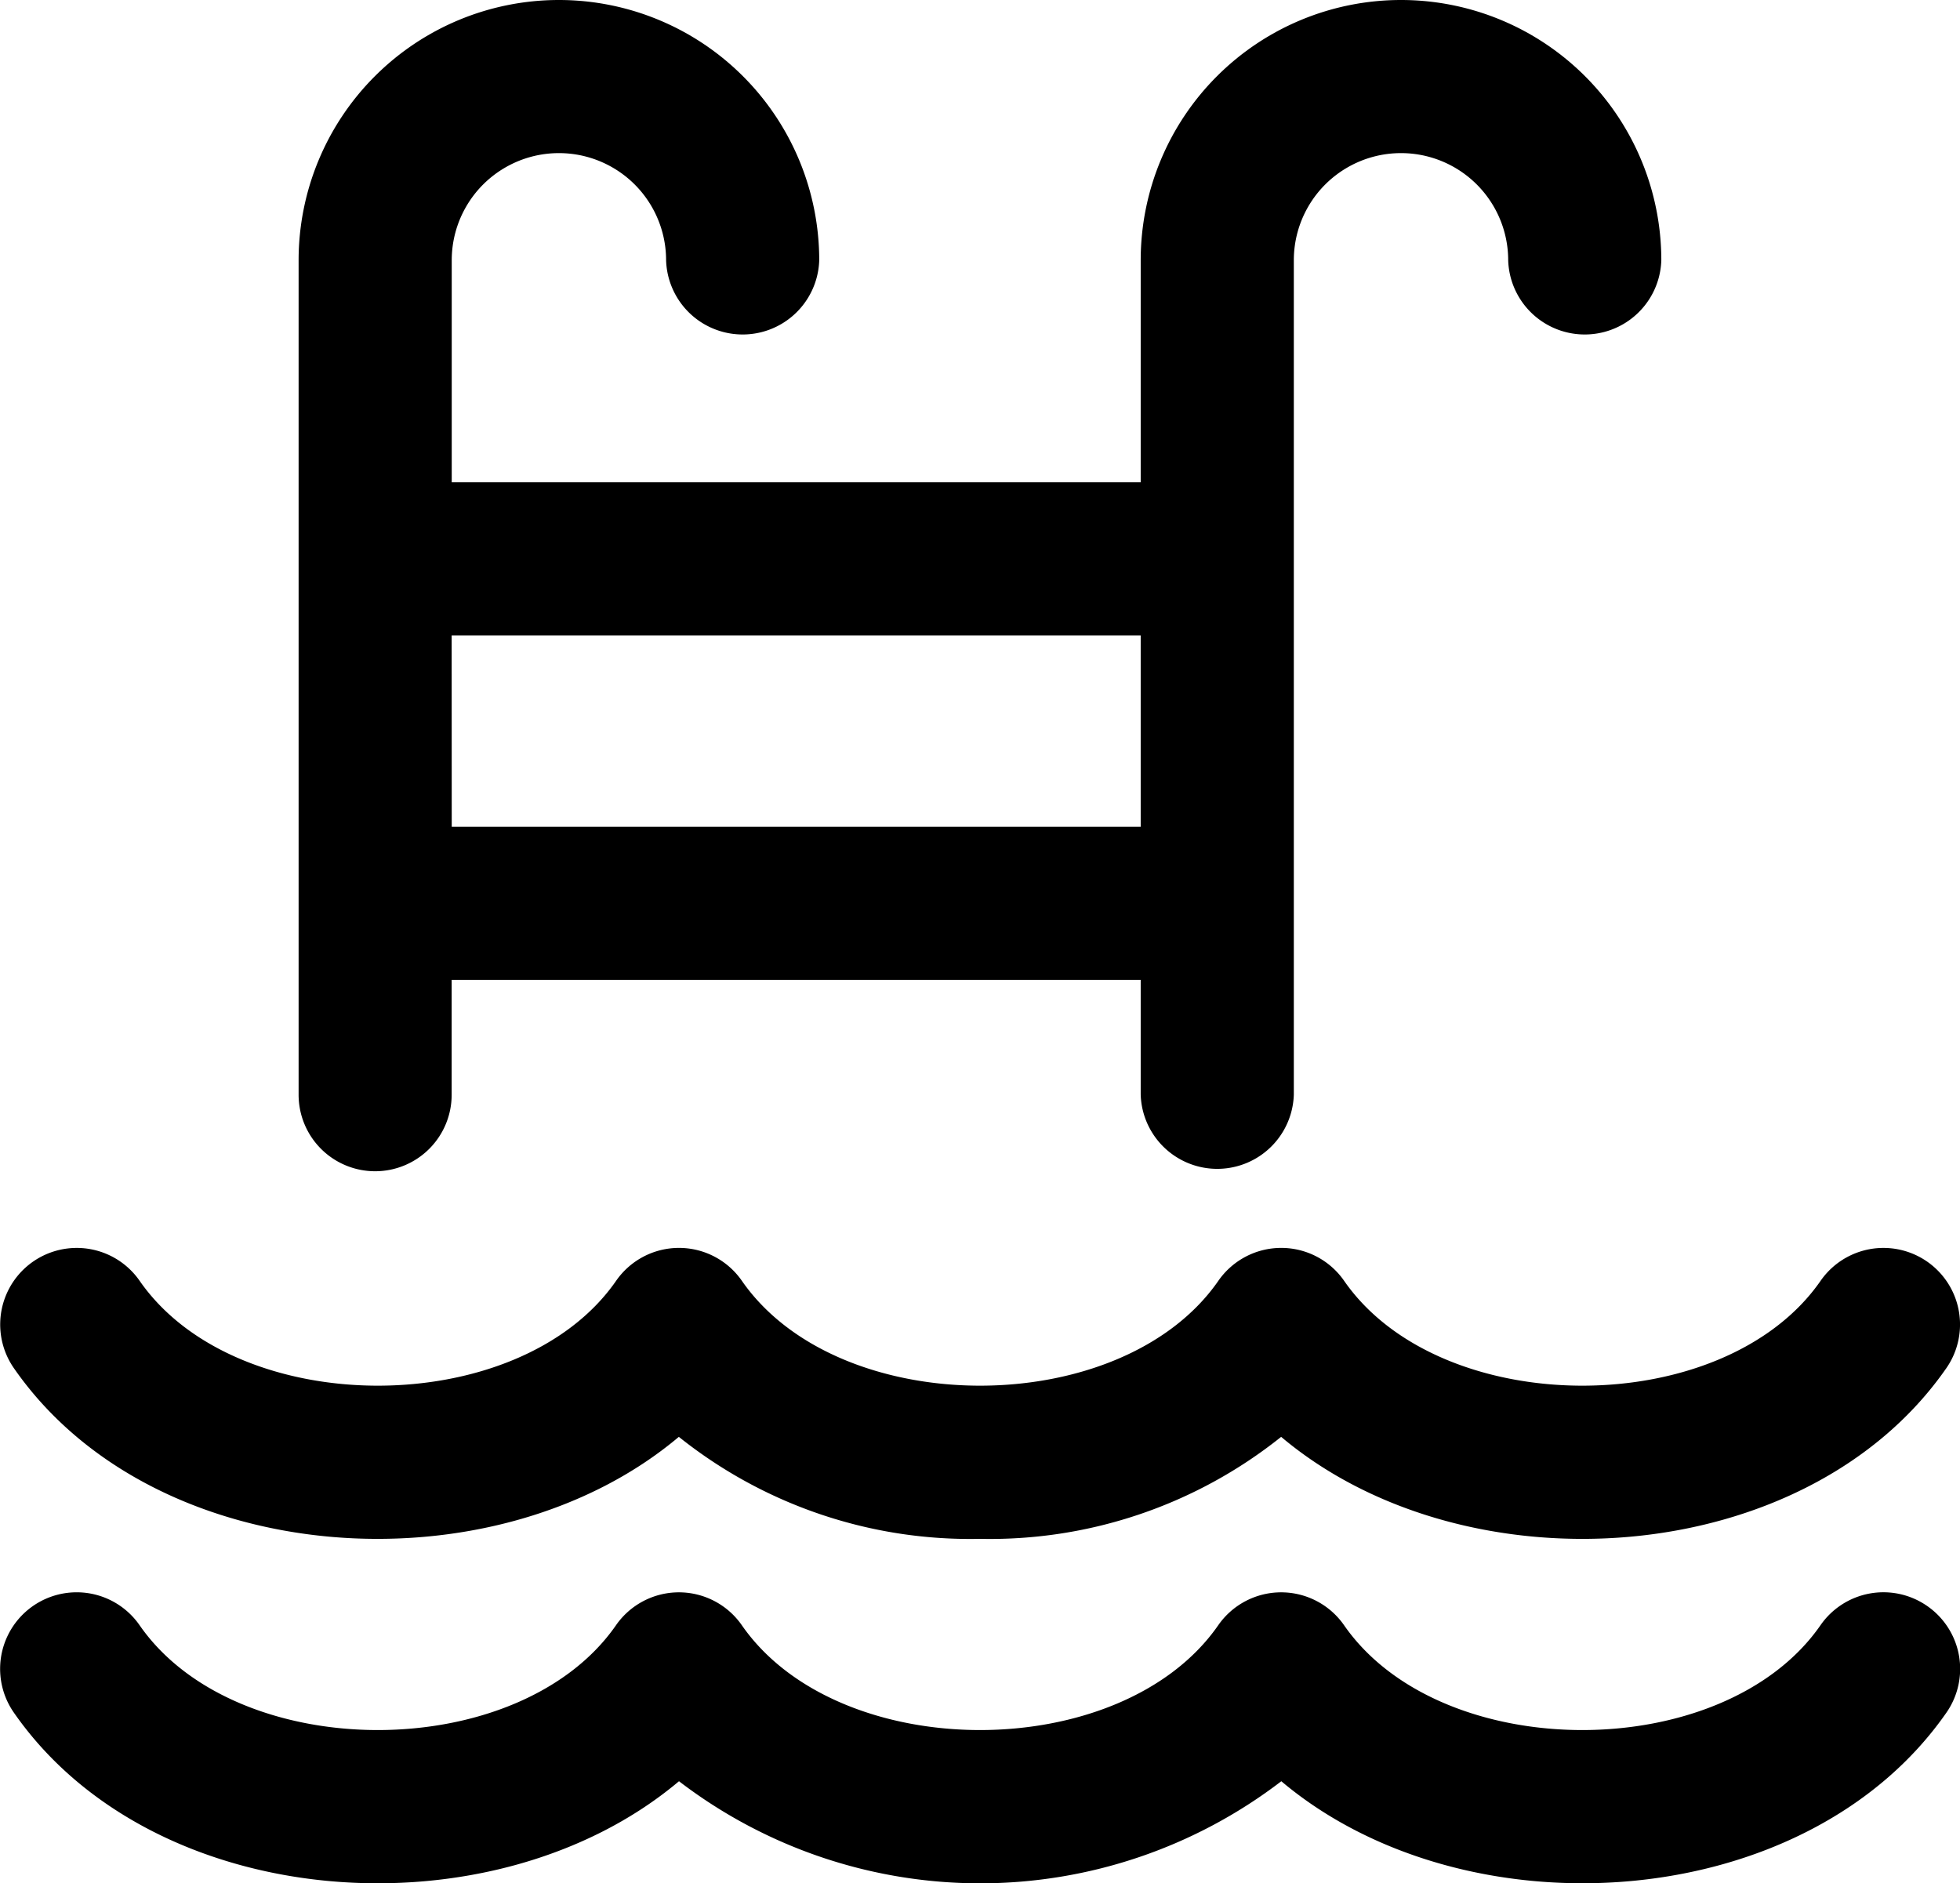
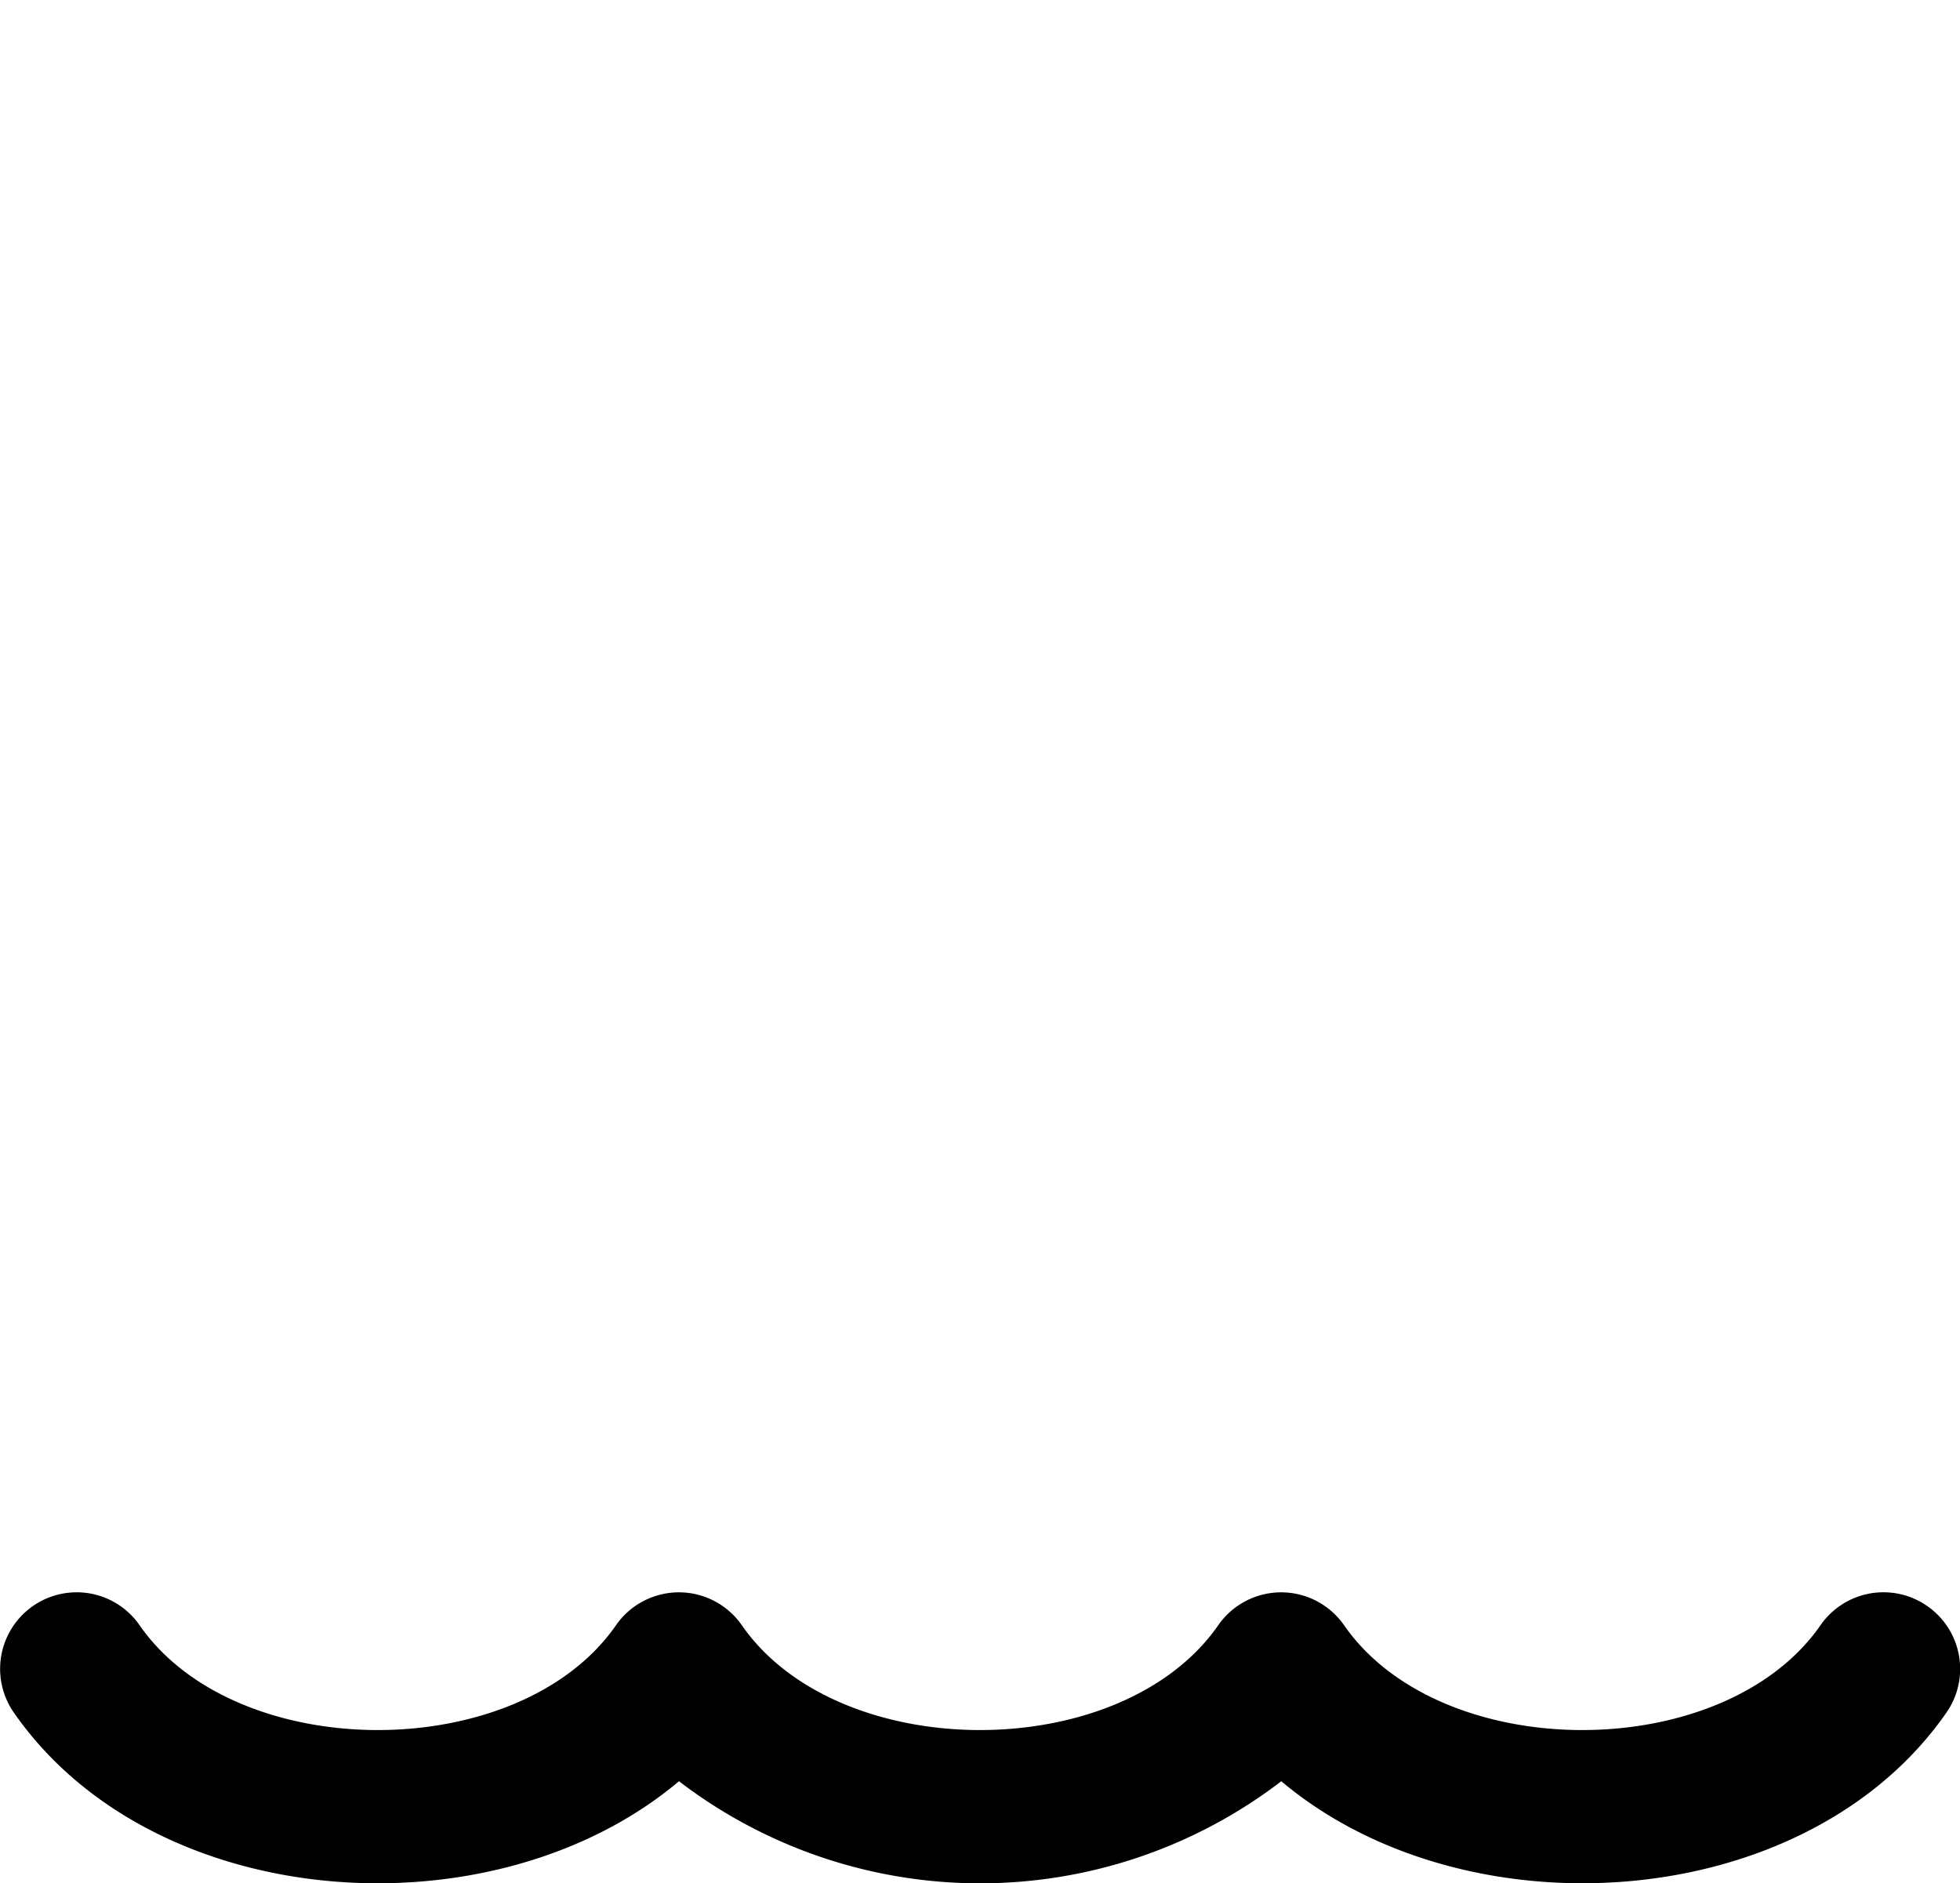
<svg xmlns="http://www.w3.org/2000/svg" width="26.15" height="25.129">
  <g data-name="Group 429">
    <g data-name="Group 428">
      <path data-name="Path 266" d="M25.711 21.428a1.022 1.022 0 00-1.422.257c-1.294 1.865-5.062 1.866-6.357 0a1.022 1.022 0 00-1.678 0c-1.294 1.865-5.062 1.866-6.357 0a1.022 1.022 0 00-1.678 0c-1.294 1.865-5.062 1.866-6.357 0A1.021 1.021 0 10.184 22.85c1.875 2.7 6.409 2.994 8.875.917a6.607 6.607 0 008.036 0c2.465 2.077 7 1.782 8.875-.917a1.021 1.021 0 00-.259-1.422z" />
-       <path data-name="Path 267" d="M5.005 15.628a1.021 1.021 0 001.021-1.021v-1.533h9.193v1.532a1.022 1.022 0 002.043 0V3.473a1.43 1.43 0 012.86 0 1.022 1.022 0 002.043 0 3.473 3.473 0 00-6.946 0v2.962H6.027V3.473a1.43 1.43 0 012.86 0 1.022 1.022 0 002.043 0 3.473 3.473 0 00-6.946 0v11.133a1.021 1.021 0 001.021 1.022zm1.021-7.15h9.193v2.554H6.027z" />
-       <path data-name="Path 268" d="M9.057 19.172a6.223 6.223 0 004.018 1.361 6.223 6.223 0 004.018-1.361c2.465 2.077 7 1.782 8.875-.917a1.021 1.021 0 10-1.678-1.165c-1.294 1.865-5.062 1.866-6.357 0a1.021 1.021 0 00-1.678 0c-1.294 1.865-5.062 1.866-6.357 0a1.021 1.021 0 00-1.678 0c-1.294 1.865-5.062 1.866-6.357 0a1.021 1.021 0 10-1.678 1.165c1.873 2.7 6.406 2.993 8.872.917z" />
    </g>
  </g>
</svg>